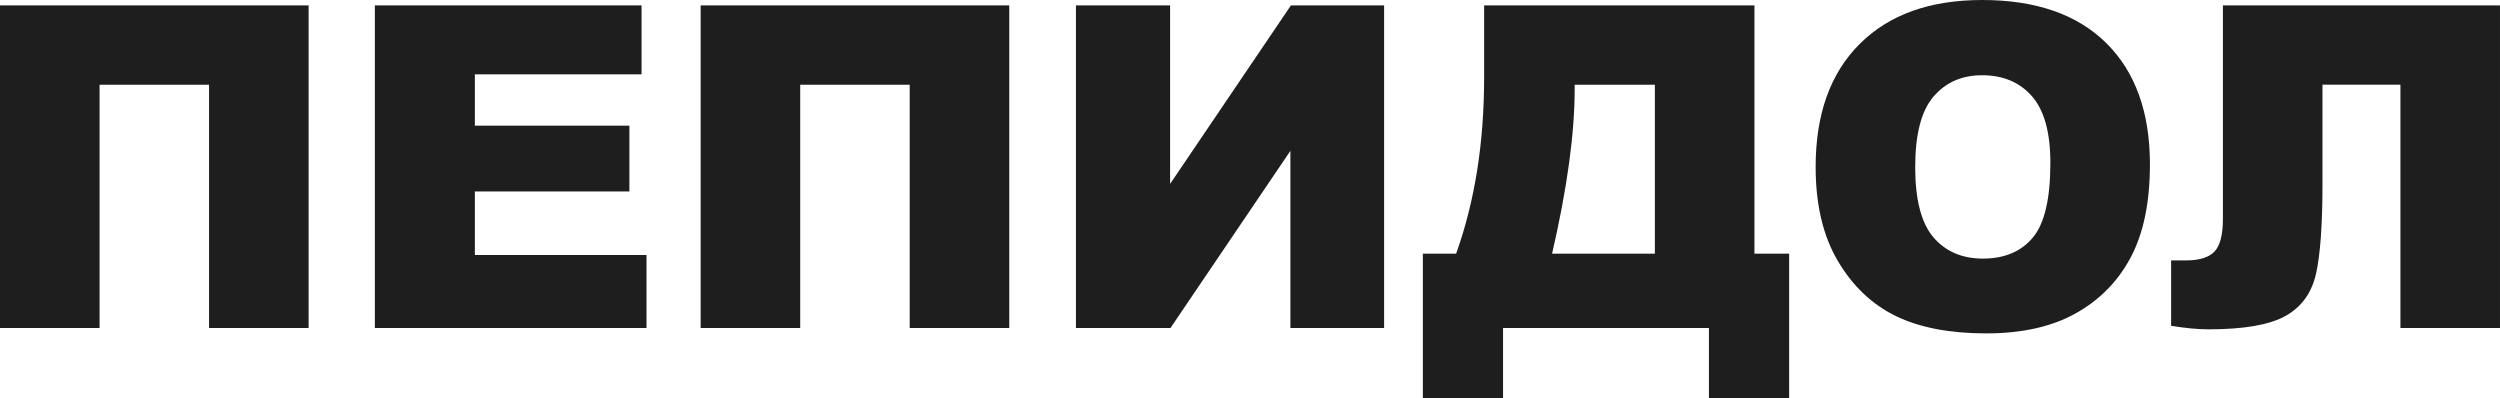
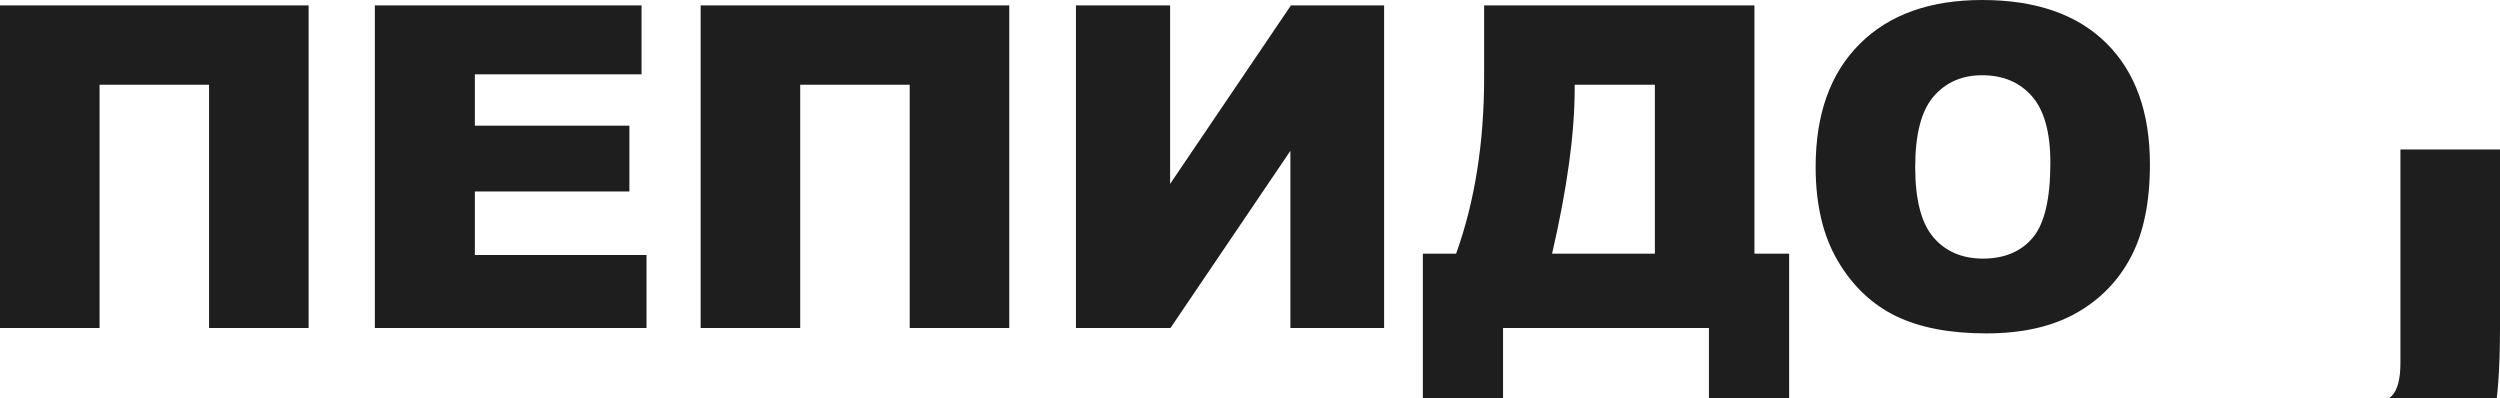
<svg xmlns="http://www.w3.org/2000/svg" xml:space="preserve" width="313.856mm" height="50mm" version="1.1" style="shape-rendering:geometricPrecision; text-rendering:geometricPrecision; image-rendering:optimizeQuality; fill-rule:evenodd; clip-rule:evenodd" viewBox="0 0 30230.72 4815.98">
  <defs>
    <style type="text/css"> .fil0 {fill:#1E1E1E;fill-rule:nonzero} </style>
  </defs>
  <g id="Layer_x0020_1">
-     <path class="fil0" d="M3731.84 3966.11l-1203.97 0 0 -2941.87 -1323.84 0 0 2941.87 -1204.03 0 0 -3900.74 3731.84 0 0 3900.74zm800.9 -3900.74l3225.18 0 0 833.53 -2015.75 0 0 621.12 1868.65 0 0 795.38 -1868.65 0 0 768.16 2075.65 0 0 882.55 -3285.08 0 0 -3900.74zm7671.57 3900.74l-1203.97 0 0 -2941.87 -1323.84 0 0 2941.87 -1204.03 0 0 -3900.74 3731.84 0 0 3900.74zm4532.74 -3900.74l0 3900.74 -1133.19 0 0 -2141.92 -1450.08 2141.92 -1143.16 0 0 -3900.74 1138.65 0 0 2158.34 1460.96 -2158.34 1126.82 0zm4897.7 4750.61l-969.74 0 0 -849.87 -2489.71 0 0 849.87 -969.75 0 0 -1748.77 402.29 0c226.04,-630.13 338.64,-1340.18 338.64,-2131.95l0 -869.89 3268.74 0 0 3001.84 419.53 0 0 1748.77zm-1623.49 -1748.77l0 -2042.97 -969.75 0 0 50.84c0,538.44 -90.79,1203.06 -273.27,1992.13l1243.02 0zm1944 -1048.7c0,-636.5 177.08,-1132.28 532.07,-1486.38 355.06,-355.06 848.97,-532.13 1482.78,-532.13 649.17,0 1149.46,174.38 1500.85,522.1 351.4,348.69 526.67,837.2 526.67,1464.63 0,455.76 -76.25,828.96 -229.71,1120.44 -153.46,291.48 -375.9,518.43 -665.58,680.97 -290.52,162.54 -651.89,243.35 -1085.06,243.35 -439.41,0 -803.54,-69.94 -1092.26,-209.76 -287.82,-140.72 -522.1,-362.27 -700.97,-665.53 -178.88,-302.36 -268.77,-681.93 -268.77,-1137.69zm1203.97 2.71c0,393.14 73.55,676.46 219.74,848.06 147.1,171.61 346.89,257.83 599.32,257.83 258.74,0 460.32,-84.42 601.95,-252.43 142.58,-168.84 213.43,-470.29 213.43,-907.07 0,-366.84 -74.51,-634.64 -222.5,-803.54 -148.9,-169.81 -349.59,-254.23 -603.82,-254.23 -243.29,0 -439.41,86.23 -586.5,257.83 -148.05,171.6 -221.6,456.72 -221.6,853.54zm7071.49 1944.89l-1204.03 0 0 -2941.87 -942.47 0 0 1199.47c0,493.01 -26.31,855.27 -78.12,1086.85 -52.63,231.52 -175.21,401.32 -367.73,509.35 -192.46,108.04 -502.99,162.54 -932.49,162.54 -130.75,0 -281.45,-14.54 -452.16,-42.66l0 -790.87 180.68 0c162.54,0 277.85,-36.29 345.02,-108.03 67.17,-71.75 100.77,-203.4 100.77,-395.02l0 -2580.5 3350.52 0 0 3900.74z" />
+     <path class="fil0" d="M3731.84 3966.11l-1203.97 0 0 -2941.87 -1323.84 0 0 2941.87 -1204.03 0 0 -3900.74 3731.84 0 0 3900.74zm800.9 -3900.74l3225.18 0 0 833.53 -2015.75 0 0 621.12 1868.65 0 0 795.38 -1868.65 0 0 768.16 2075.65 0 0 882.55 -3285.08 0 0 -3900.74zm7671.57 3900.74l-1203.97 0 0 -2941.87 -1323.84 0 0 2941.87 -1204.03 0 0 -3900.74 3731.84 0 0 3900.74zm4532.74 -3900.74l0 3900.74 -1133.19 0 0 -2141.92 -1450.08 2141.92 -1143.16 0 0 -3900.74 1138.65 0 0 2158.34 1460.96 -2158.34 1126.82 0zm4897.7 4750.61l-969.74 0 0 -849.87 -2489.71 0 0 849.87 -969.75 0 0 -1748.77 402.29 0c226.04,-630.13 338.64,-1340.18 338.64,-2131.95l0 -869.89 3268.74 0 0 3001.84 419.53 0 0 1748.77zm-1623.49 -1748.77l0 -2042.97 -969.75 0 0 50.84c0,538.44 -90.79,1203.06 -273.27,1992.13l1243.02 0zm1944 -1048.7c0,-636.5 177.08,-1132.28 532.07,-1486.38 355.06,-355.06 848.97,-532.13 1482.78,-532.13 649.17,0 1149.46,174.38 1500.85,522.1 351.4,348.69 526.67,837.2 526.67,1464.63 0,455.76 -76.25,828.96 -229.71,1120.44 -153.46,291.48 -375.9,518.43 -665.58,680.97 -290.52,162.54 -651.89,243.35 -1085.06,243.35 -439.41,0 -803.54,-69.94 -1092.26,-209.76 -287.82,-140.72 -522.1,-362.27 -700.97,-665.53 -178.88,-302.36 -268.77,-681.93 -268.77,-1137.69zm1203.97 2.71c0,393.14 73.55,676.46 219.74,848.06 147.1,171.61 346.89,257.83 599.32,257.83 258.74,0 460.32,-84.42 601.95,-252.43 142.58,-168.84 213.43,-470.29 213.43,-907.07 0,-366.84 -74.51,-634.64 -222.5,-803.54 -148.9,-169.81 -349.59,-254.23 -603.82,-254.23 -243.29,0 -439.41,86.23 -586.5,257.83 -148.05,171.6 -221.6,456.72 -221.6,853.54zm7071.49 1944.89c0,493.01 -26.31,855.27 -78.12,1086.85 -52.63,231.52 -175.21,401.32 -367.73,509.35 -192.46,108.04 -502.99,162.54 -932.49,162.54 -130.75,0 -281.45,-14.54 -452.16,-42.66l0 -790.87 180.68 0c162.54,0 277.85,-36.29 345.02,-108.03 67.17,-71.75 100.77,-203.4 100.77,-395.02l0 -2580.5 3350.52 0 0 3900.74z" />
  </g>
</svg>